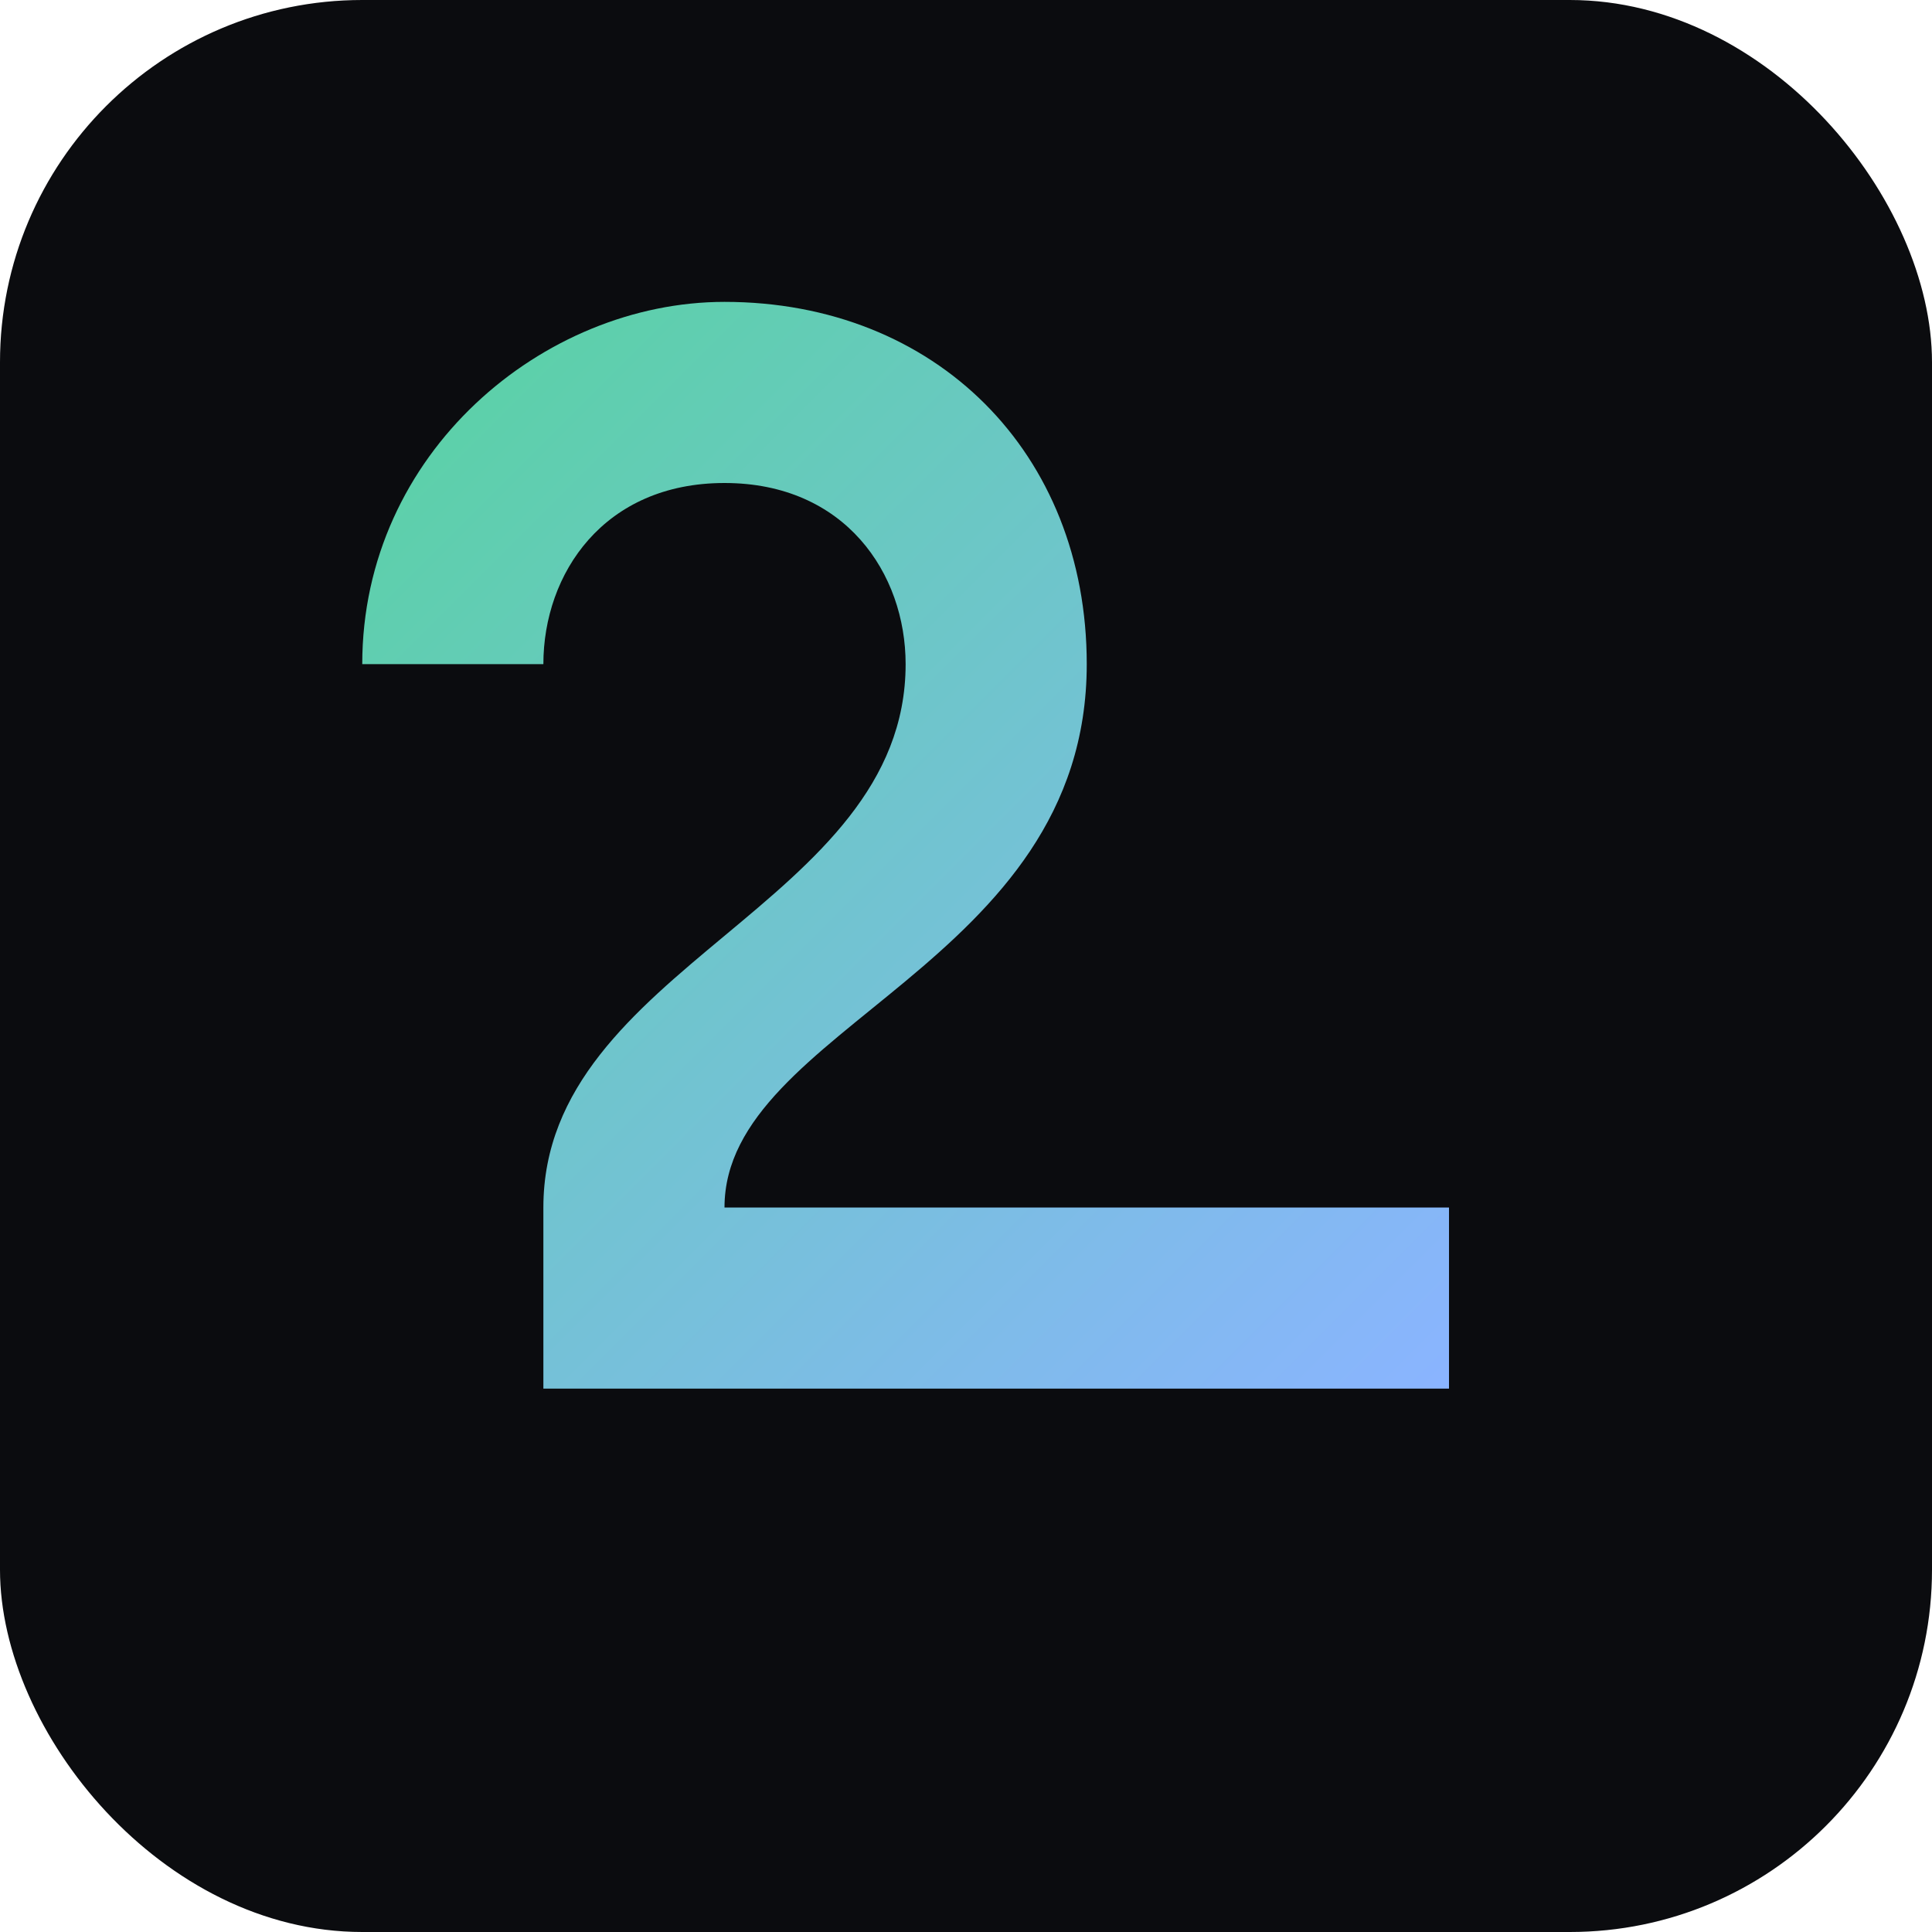
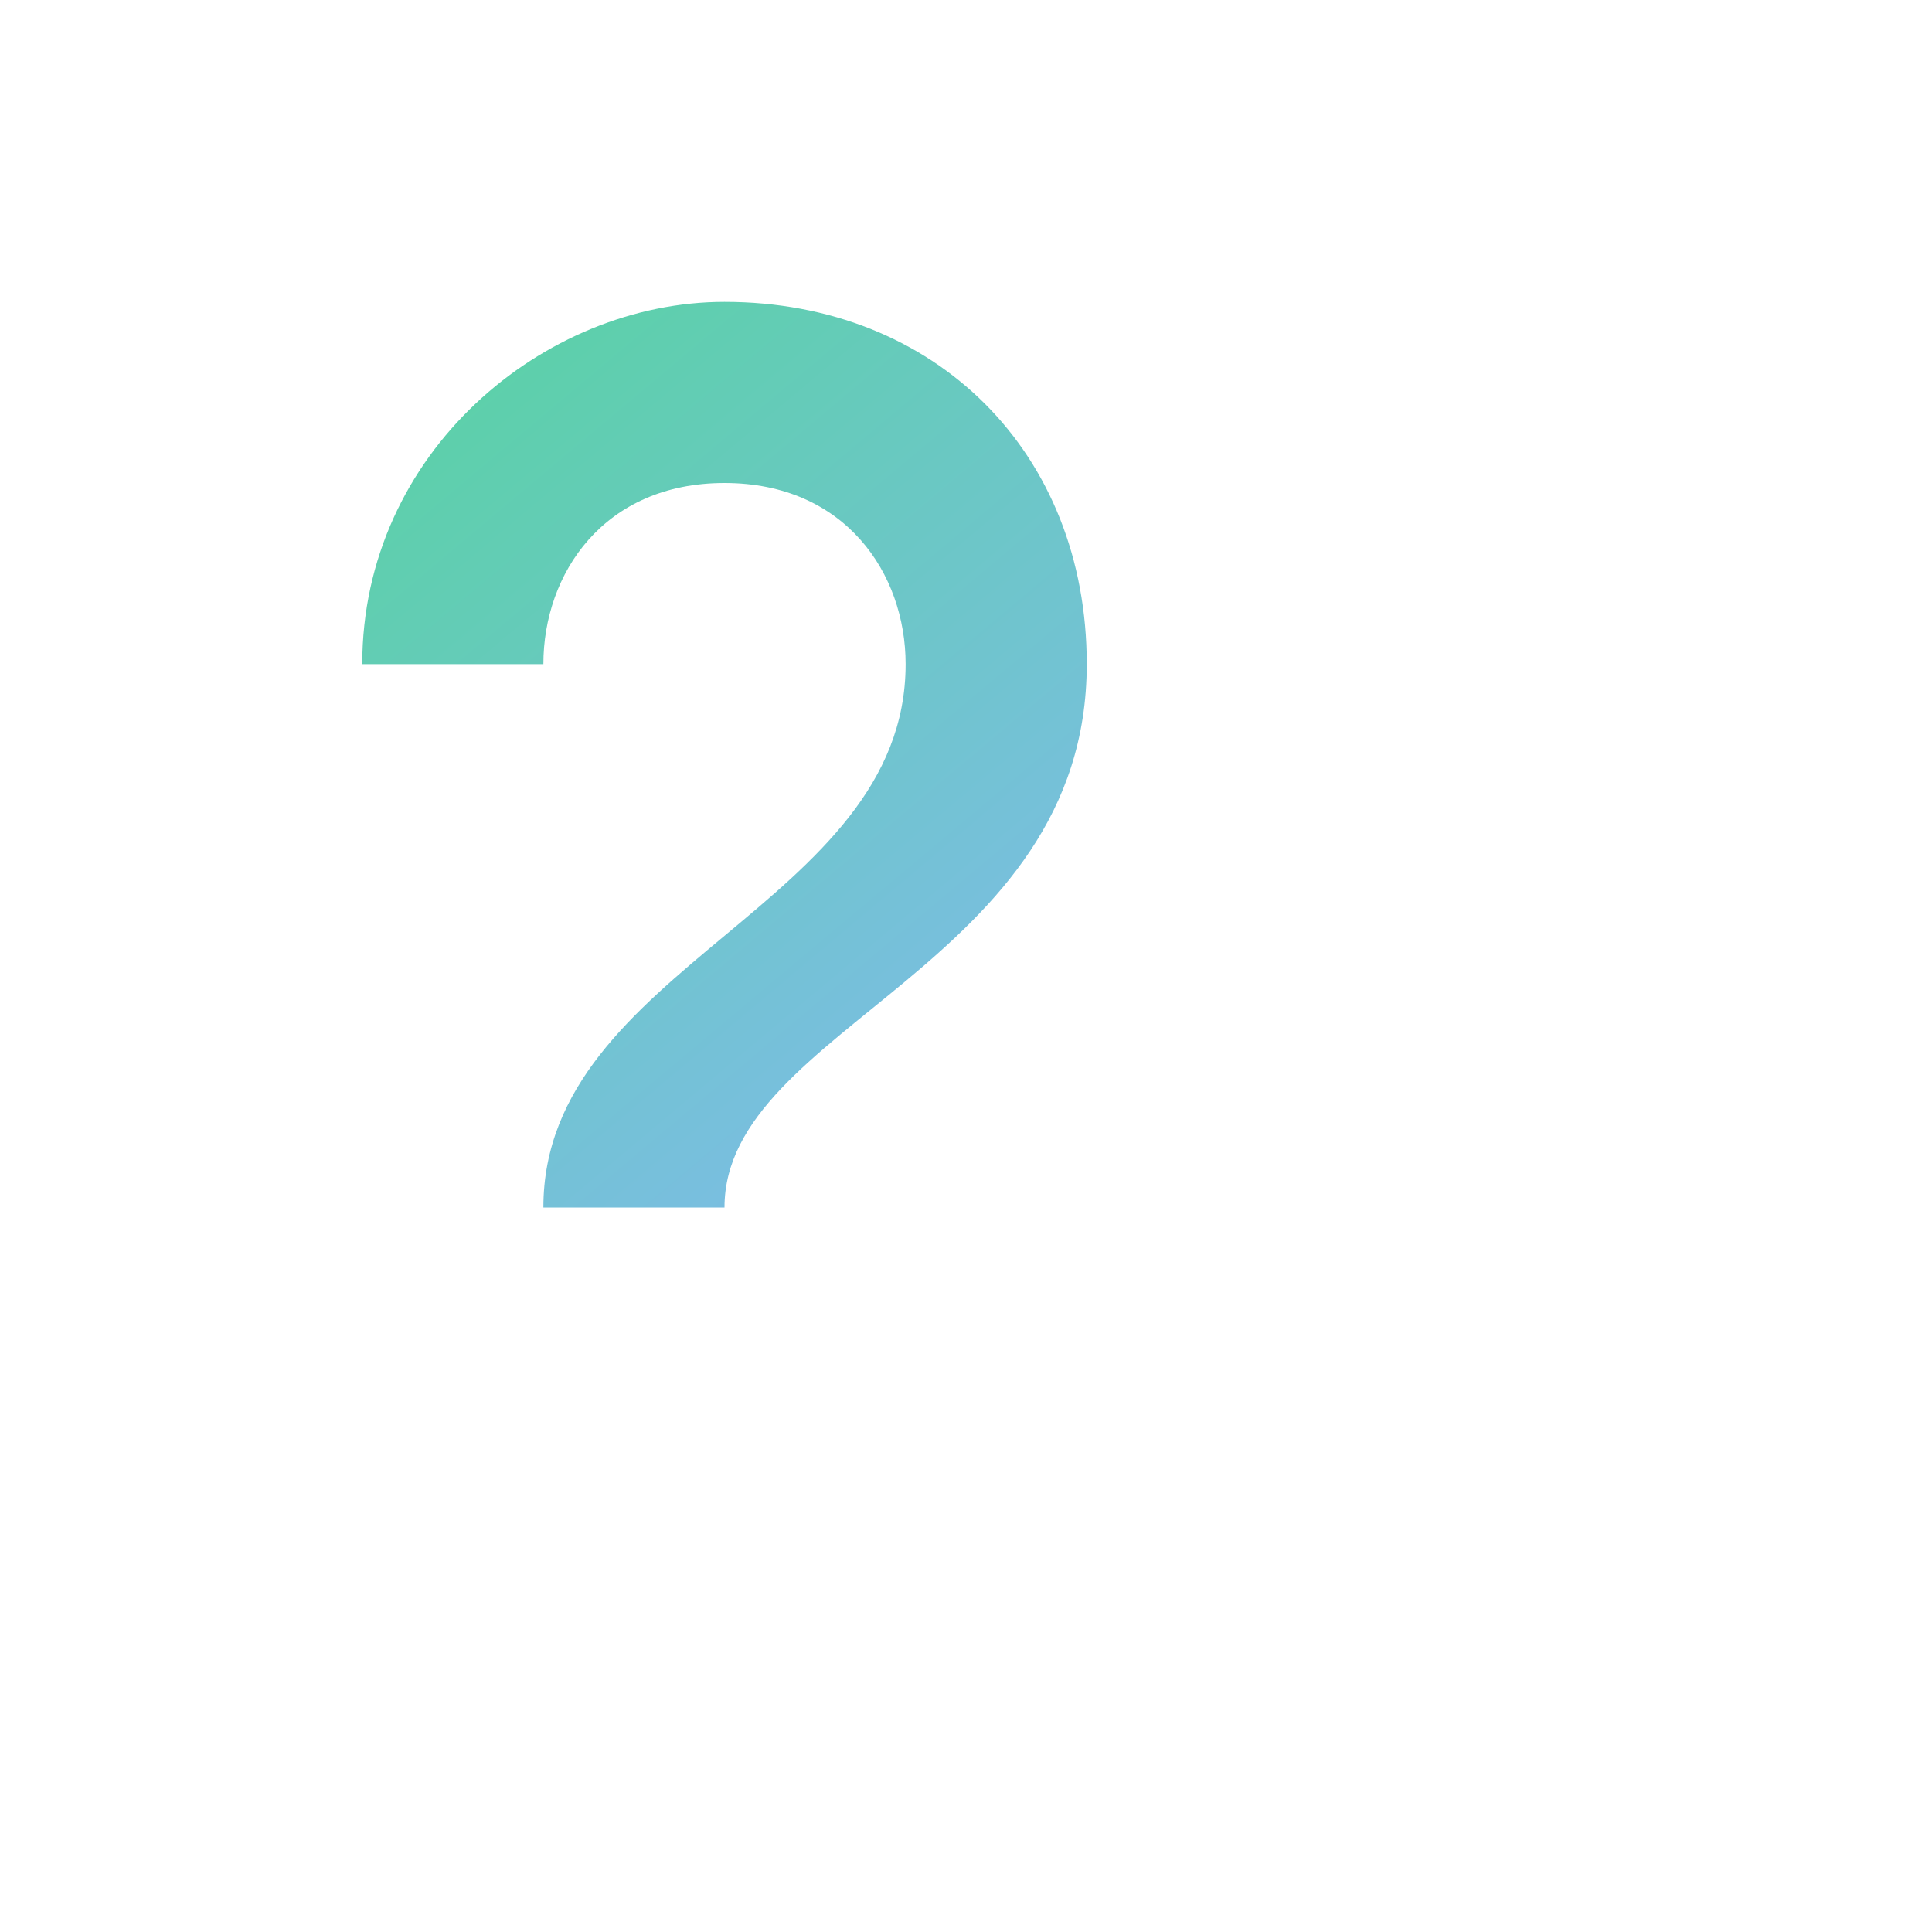
<svg xmlns="http://www.w3.org/2000/svg" viewBox="0 0 64 64">
  <defs>
    <linearGradient id="g" x1="0" x2="1" y1="0" y2="1">
      <stop offset="0%" stop-color="#58d3a1" />
      <stop offset="100%" stop-color="#8ab4ff" />
    </linearGradient>
  </defs>
-   <rect width="64" height="64" rx="12" fill="#0b0c0f" />
-   <path d="M18 40c0-8 12-10 12-18 0-3-2-6-6-6-4 0-6 3-6 6h-6c0-7 6-12 12-12 7 0 12 5 12 12 0 10-12 12-12 18h24v6H18v-6z" fill="url(#g)" />
+   <path d="M18 40c0-8 12-10 12-18 0-3-2-6-6-6-4 0-6 3-6 6h-6c0-7 6-12 12-12 7 0 12 5 12 12 0 10-12 12-12 18h24H18v-6z" fill="url(#g)" />
</svg>